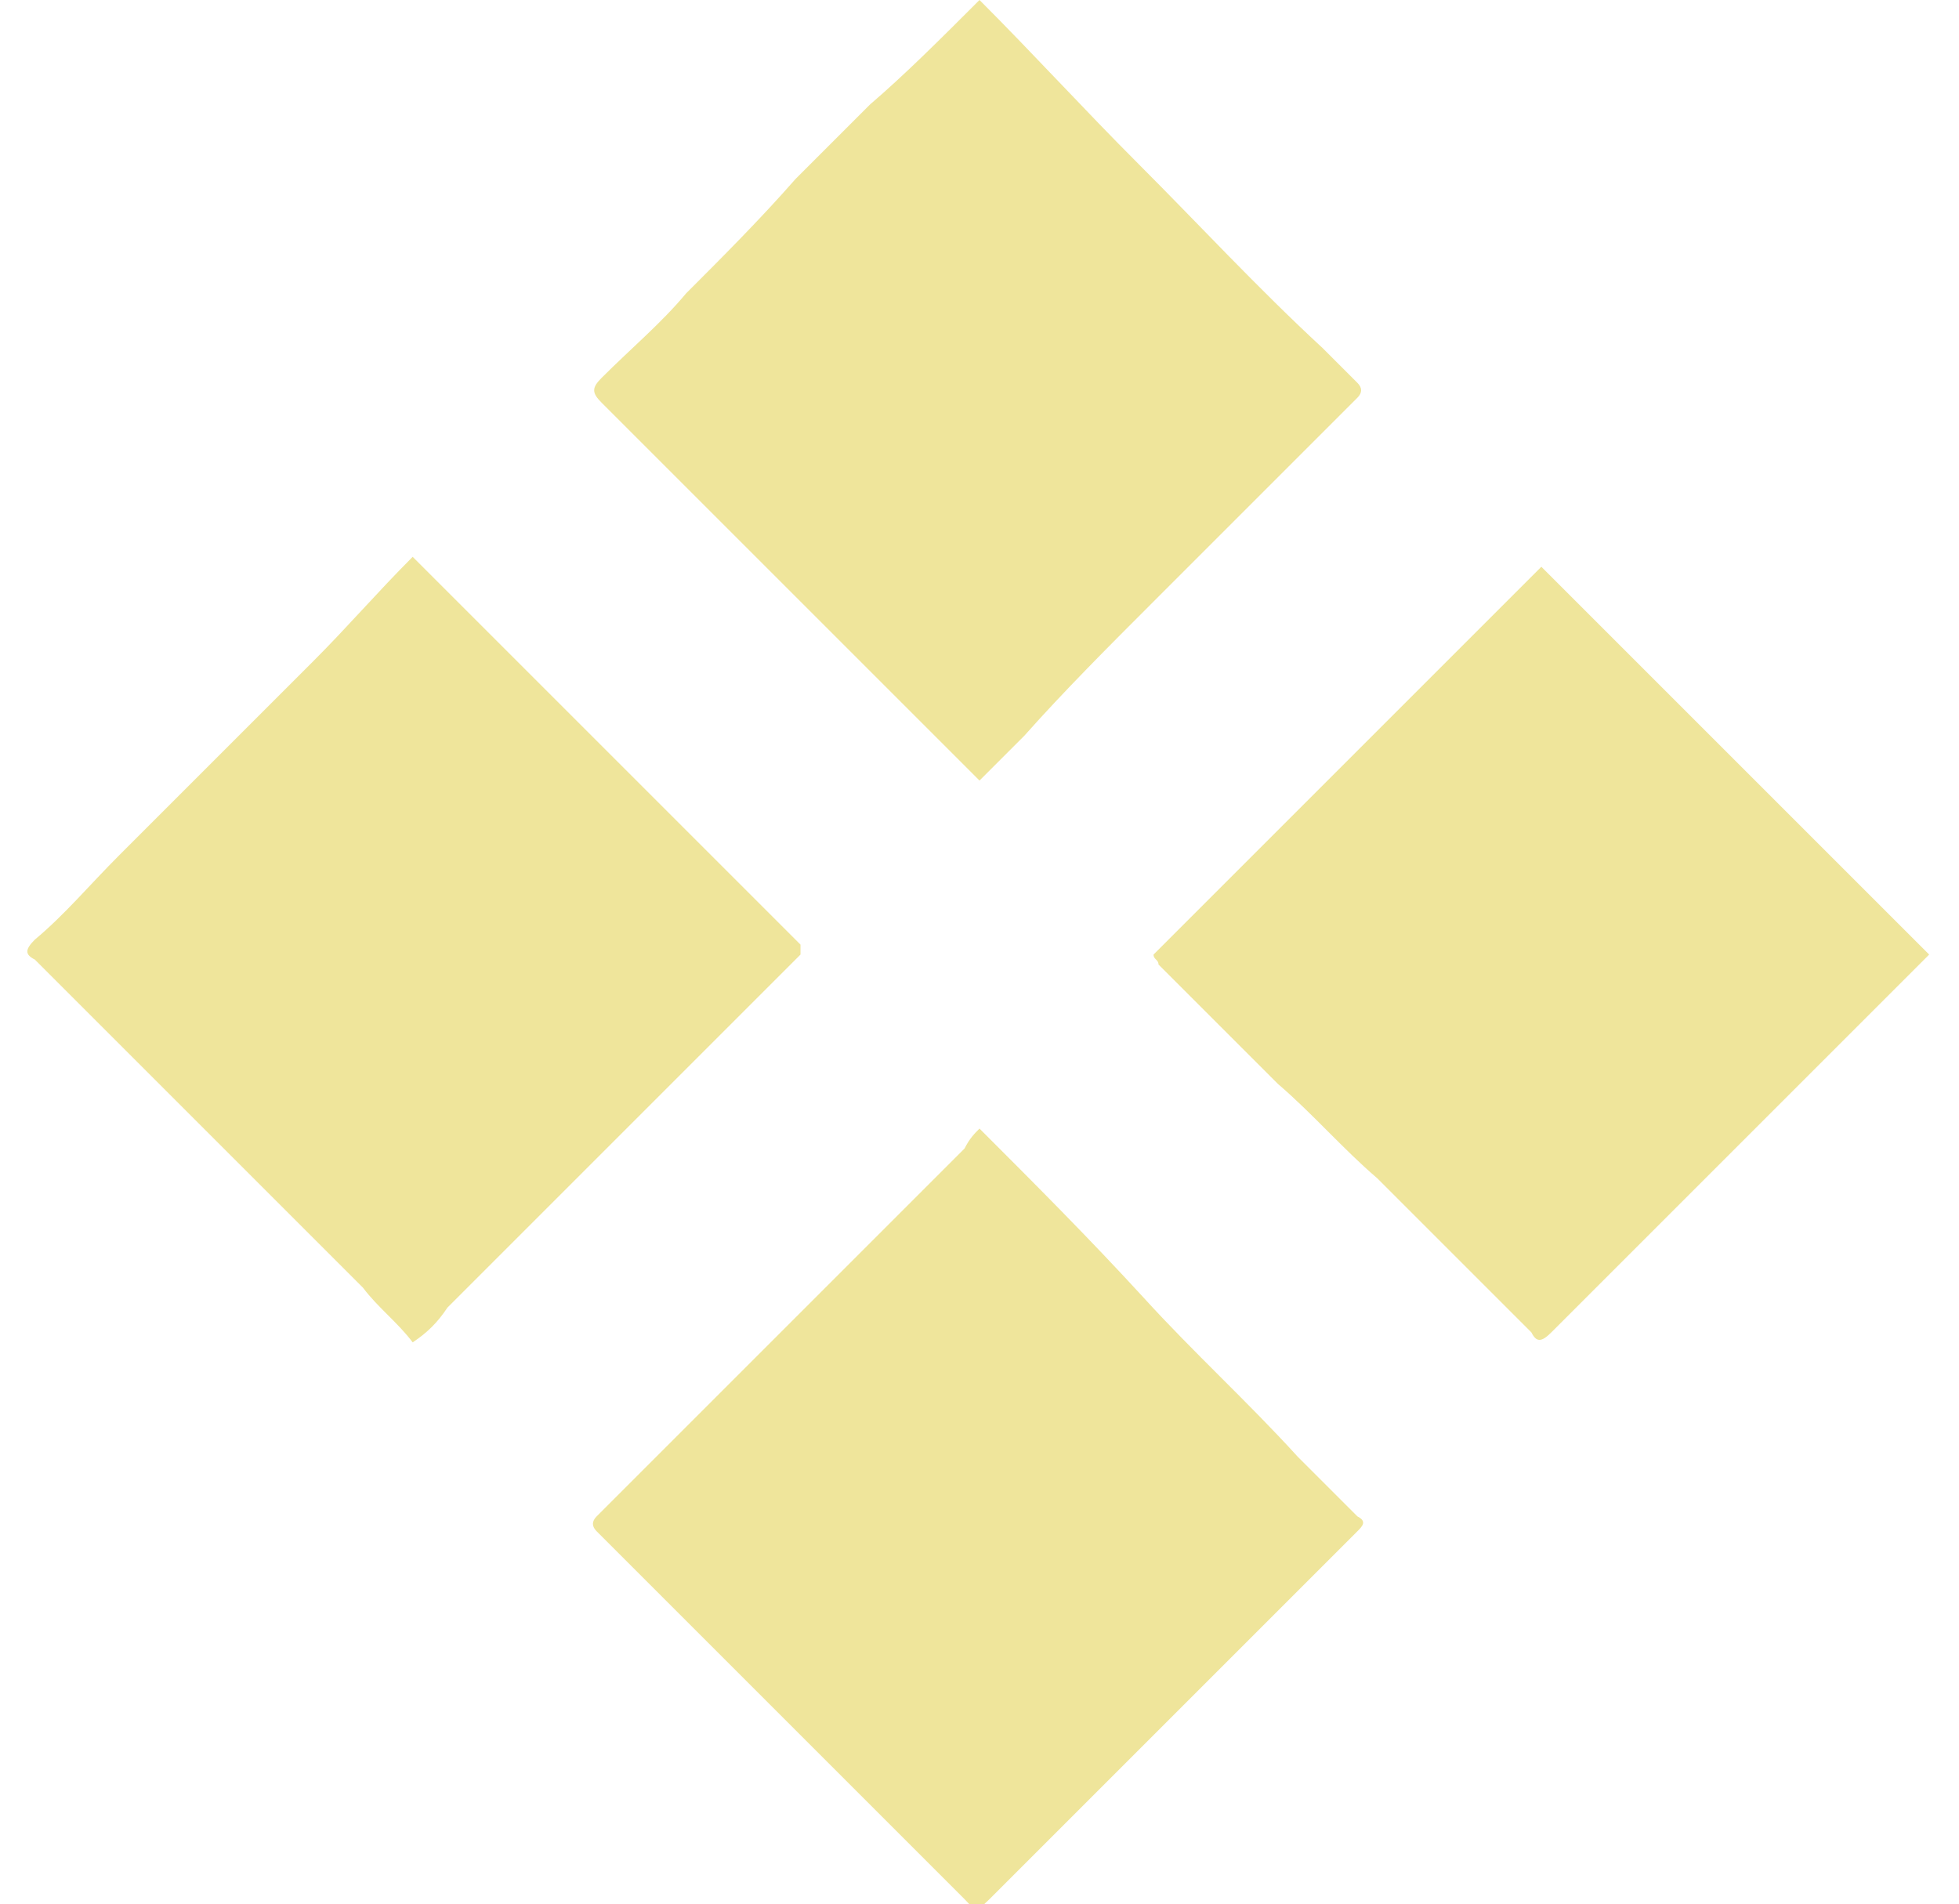
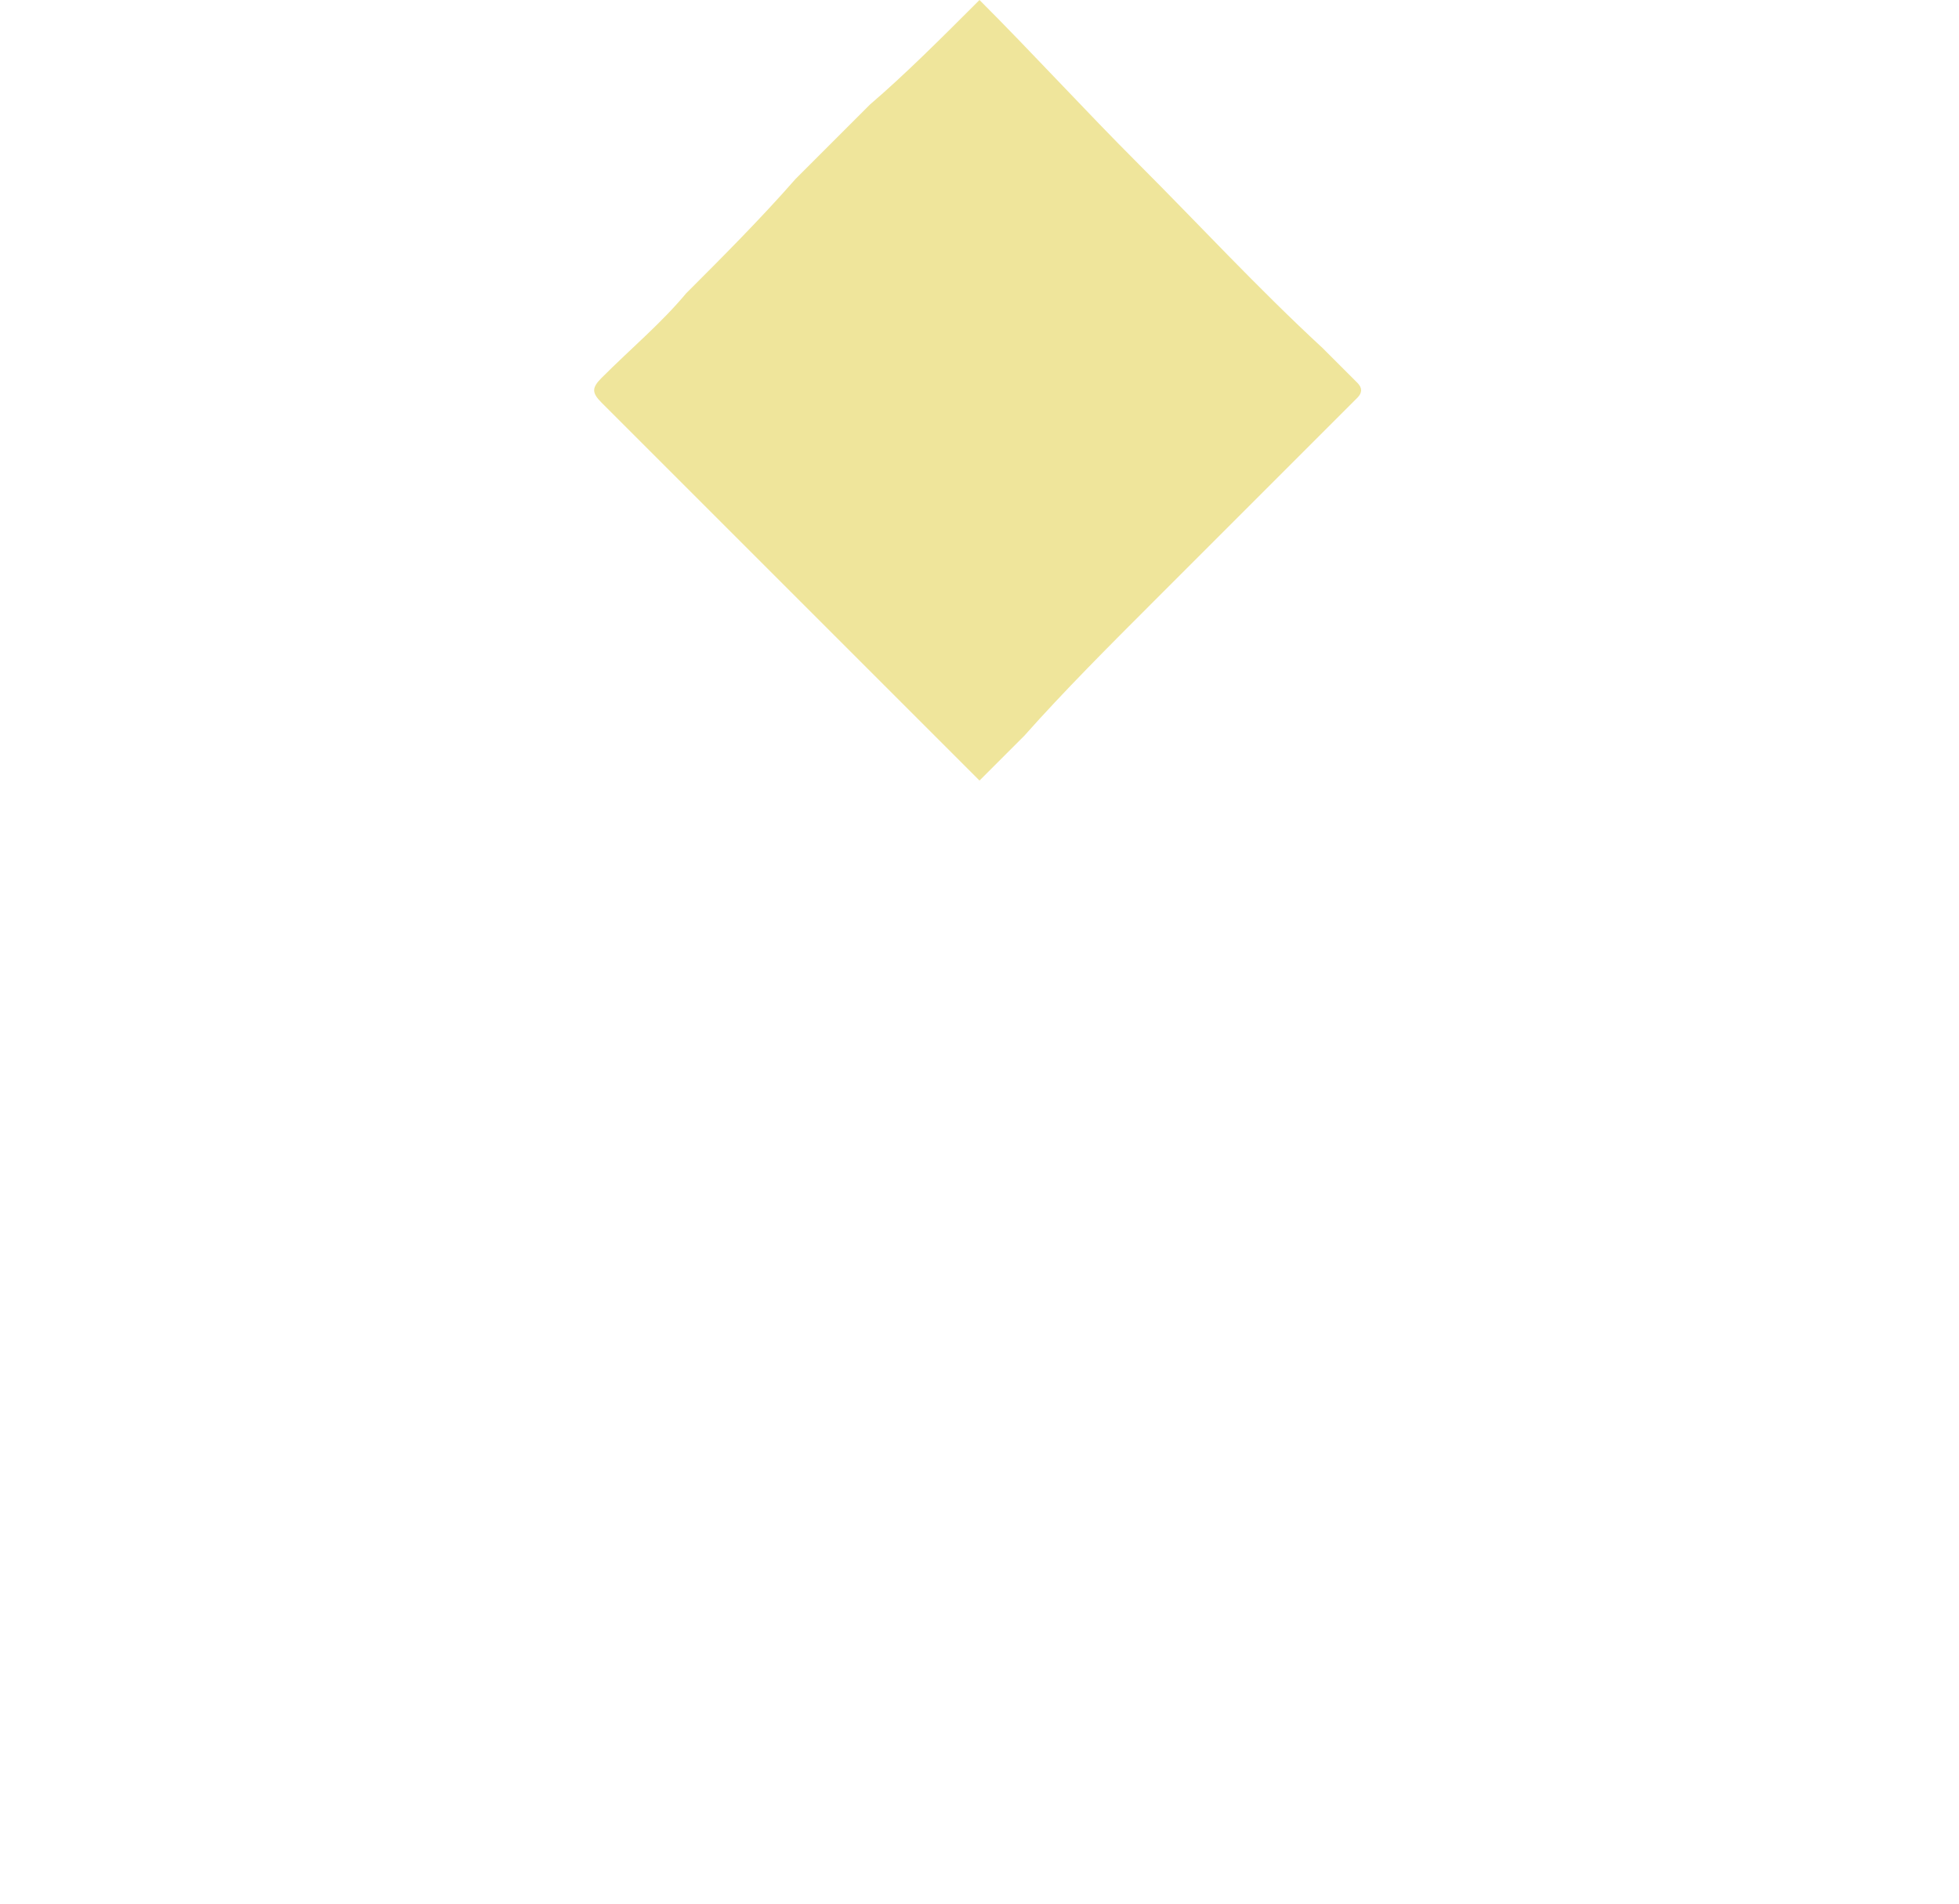
<svg xmlns="http://www.w3.org/2000/svg" version="1.1" id="Group_983" x="0px" y="0px" viewBox="0 0 39.4 38.3" style="enable-background:new 0 0 39.4 38.3;" xml:space="preserve">
  <style type="text/css">
	.st0{fill:#EFE59B;}
</style>
  <g>
    <path class="st0" d="M19.7,0c1.1,1.1,2.1,2.2,3.2,3.3c1.2,1.2,2.4,2.5,3.7,3.7c0.2,0.2,0.5,0.5,0.7,0.7c0.1,0.1,0.1,0.2,0,0.3   c-1.4,1.4-2.8,2.8-4.1,4.1c-0.9,0.9-1.8,1.8-2.6,2.7c-0.3,0.3-0.6,0.6-0.9,0.9c-0.3-0.3-0.6-0.6-0.9-0.9c-1-1-1.9-1.9-2.9-2.9   c-0.8-0.8-1.7-1.7-2.5-2.5C13,9,12.5,8.5,12.1,8.1c-0.2-0.2-0.2-0.3,0-0.5c0.6-0.6,1.2-1.1,1.7-1.7c0.7-0.7,1.5-1.5,2.2-2.3   c0.5-0.5,1-1,1.5-1.5C18.2,1.5,18.9,0.8,19.7,0z" />
-     <path class="st0" d="M23.2,19.2c2.6-2.6,5.2-5.2,7.8-7.8c2.6,2.6,5.2,5.2,7.8,7.8c-0.3,0.3-0.6,0.6-0.9,0.9   c-0.8,0.8-1.7,1.7-2.5,2.5c-0.8,0.8-1.6,1.6-2.4,2.4c-0.6,0.6-1.2,1.2-1.8,1.8c-0.2,0.2-0.3,0.2-0.4,0c-1-1-2.1-2.1-3.1-3.1   c-0.7-0.6-1.3-1.3-2-1.9c-0.4-0.4-0.8-0.8-1.2-1.2c-0.4-0.4-0.8-0.8-1.2-1.2C23.3,19.3,23.2,19.3,23.2,19.2z" />
-     <path class="st0" d="M8.3,27c-0.3-0.4-0.7-0.7-1-1.1c-0.8-0.8-1.6-1.6-2.4-2.4c-1.2-1.2-2.3-2.3-3.5-3.5c-0.2-0.2-0.4-0.4-0.7-0.7   c-0.2-0.1-0.2-0.2,0-0.4c0.6-0.5,1.1-1.1,1.7-1.7c0.9-0.9,1.7-1.7,2.6-2.6c0.4-0.4,0.9-0.9,1.3-1.3c0.7-0.7,1.3-1.4,2-2.1   c0.5,0.5,0.8,0.8,1.2,1.2c1.2,1.2,2.4,2.4,3.6,3.6c1,1,2,2,3,3c0,0,0,0.2,0,0.2c-1.4,1.4-2.7,2.7-4.1,4.1c-1,1-2,2-3,3   C8.8,26.6,8.6,26.8,8.3,27z" />
-     <path class="st0" d="M19.7,22.7c1.1,1.1,2.2,2.2,3.3,3.4c1,1.1,2.1,2.1,3.1,3.2c0.4,0.4,0.8,0.8,1.2,1.2c0.2,0.1,0.1,0.2,0,0.3   c-1.2,1.2-2.3,2.3-3.5,3.5c-1.3,1.3-2.6,2.6-3.9,3.9c-0.3,0.3-0.3,0.2-0.5,0c-0.9-0.9-1.8-1.8-2.7-2.7c-0.9-0.9-1.9-1.9-2.8-2.8   c-0.6-0.6-1.3-1.3-1.9-1.9c-0.1-0.1-0.1-0.2,0-0.3c1.5-1.5,3.1-3.1,4.6-4.6c0.9-0.9,1.9-1.9,2.8-2.8C19.5,22.9,19.6,22.8,19.7,22.7   z" />
  </g>
</svg>